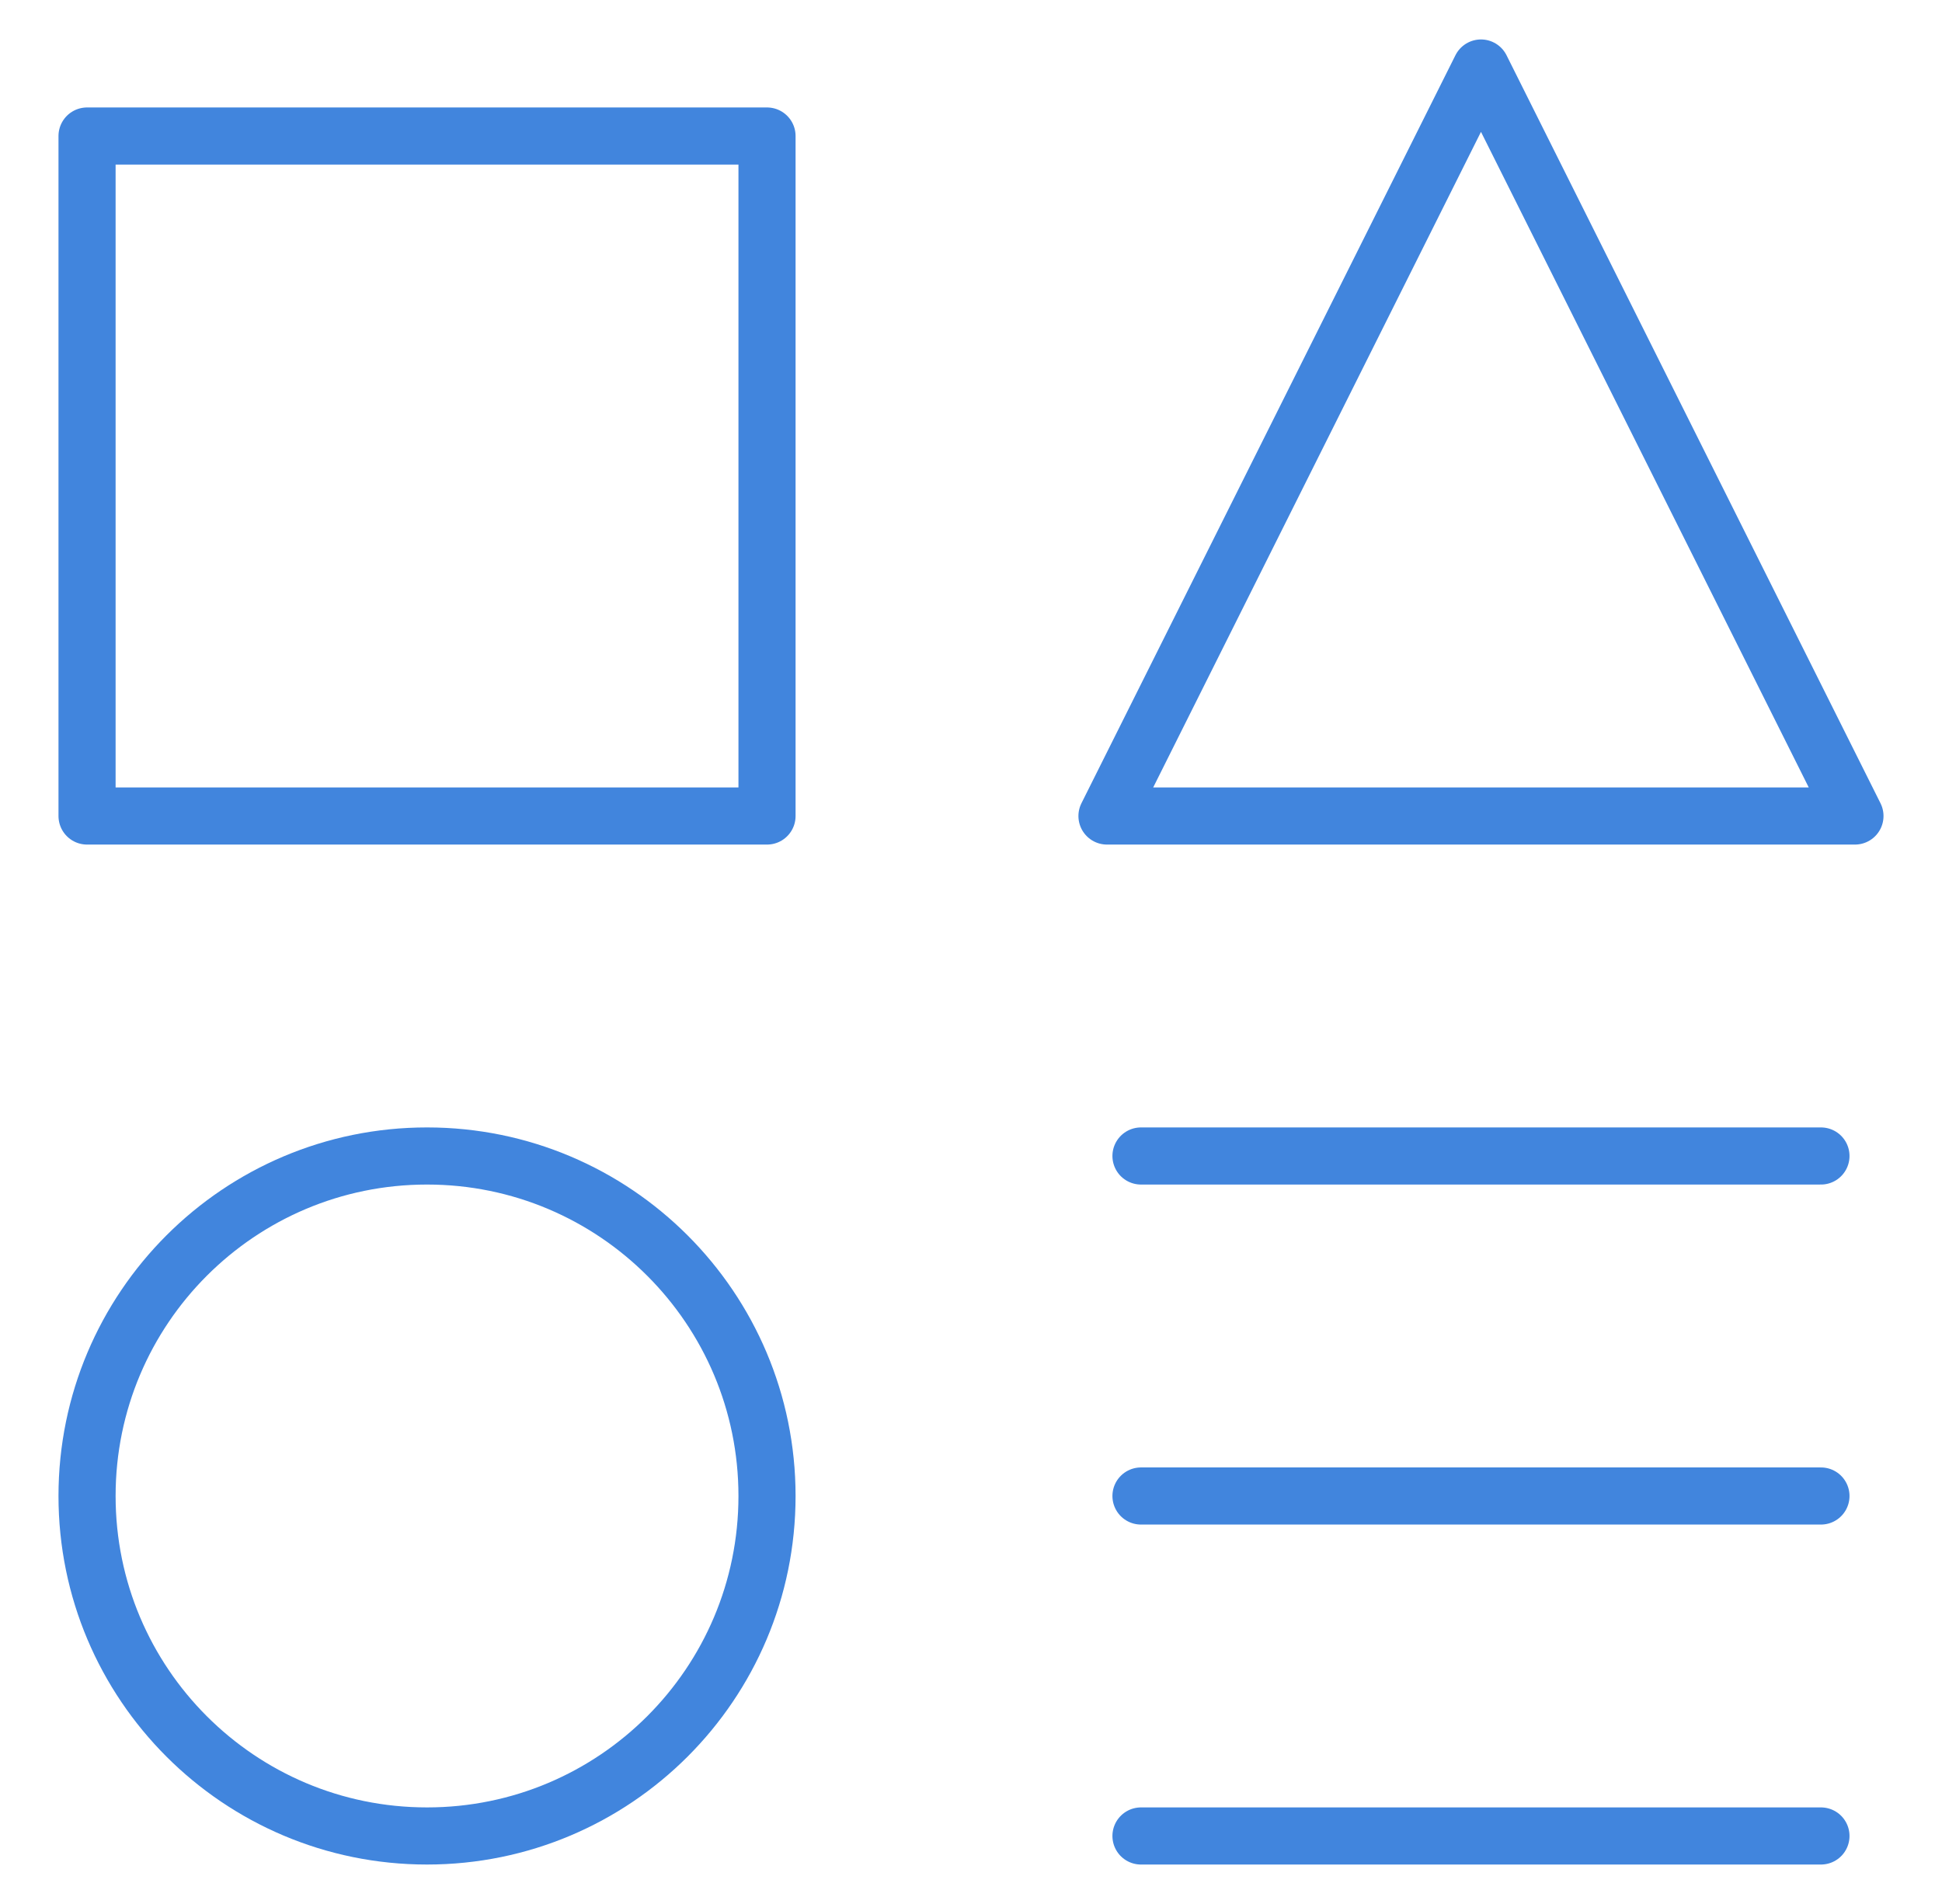
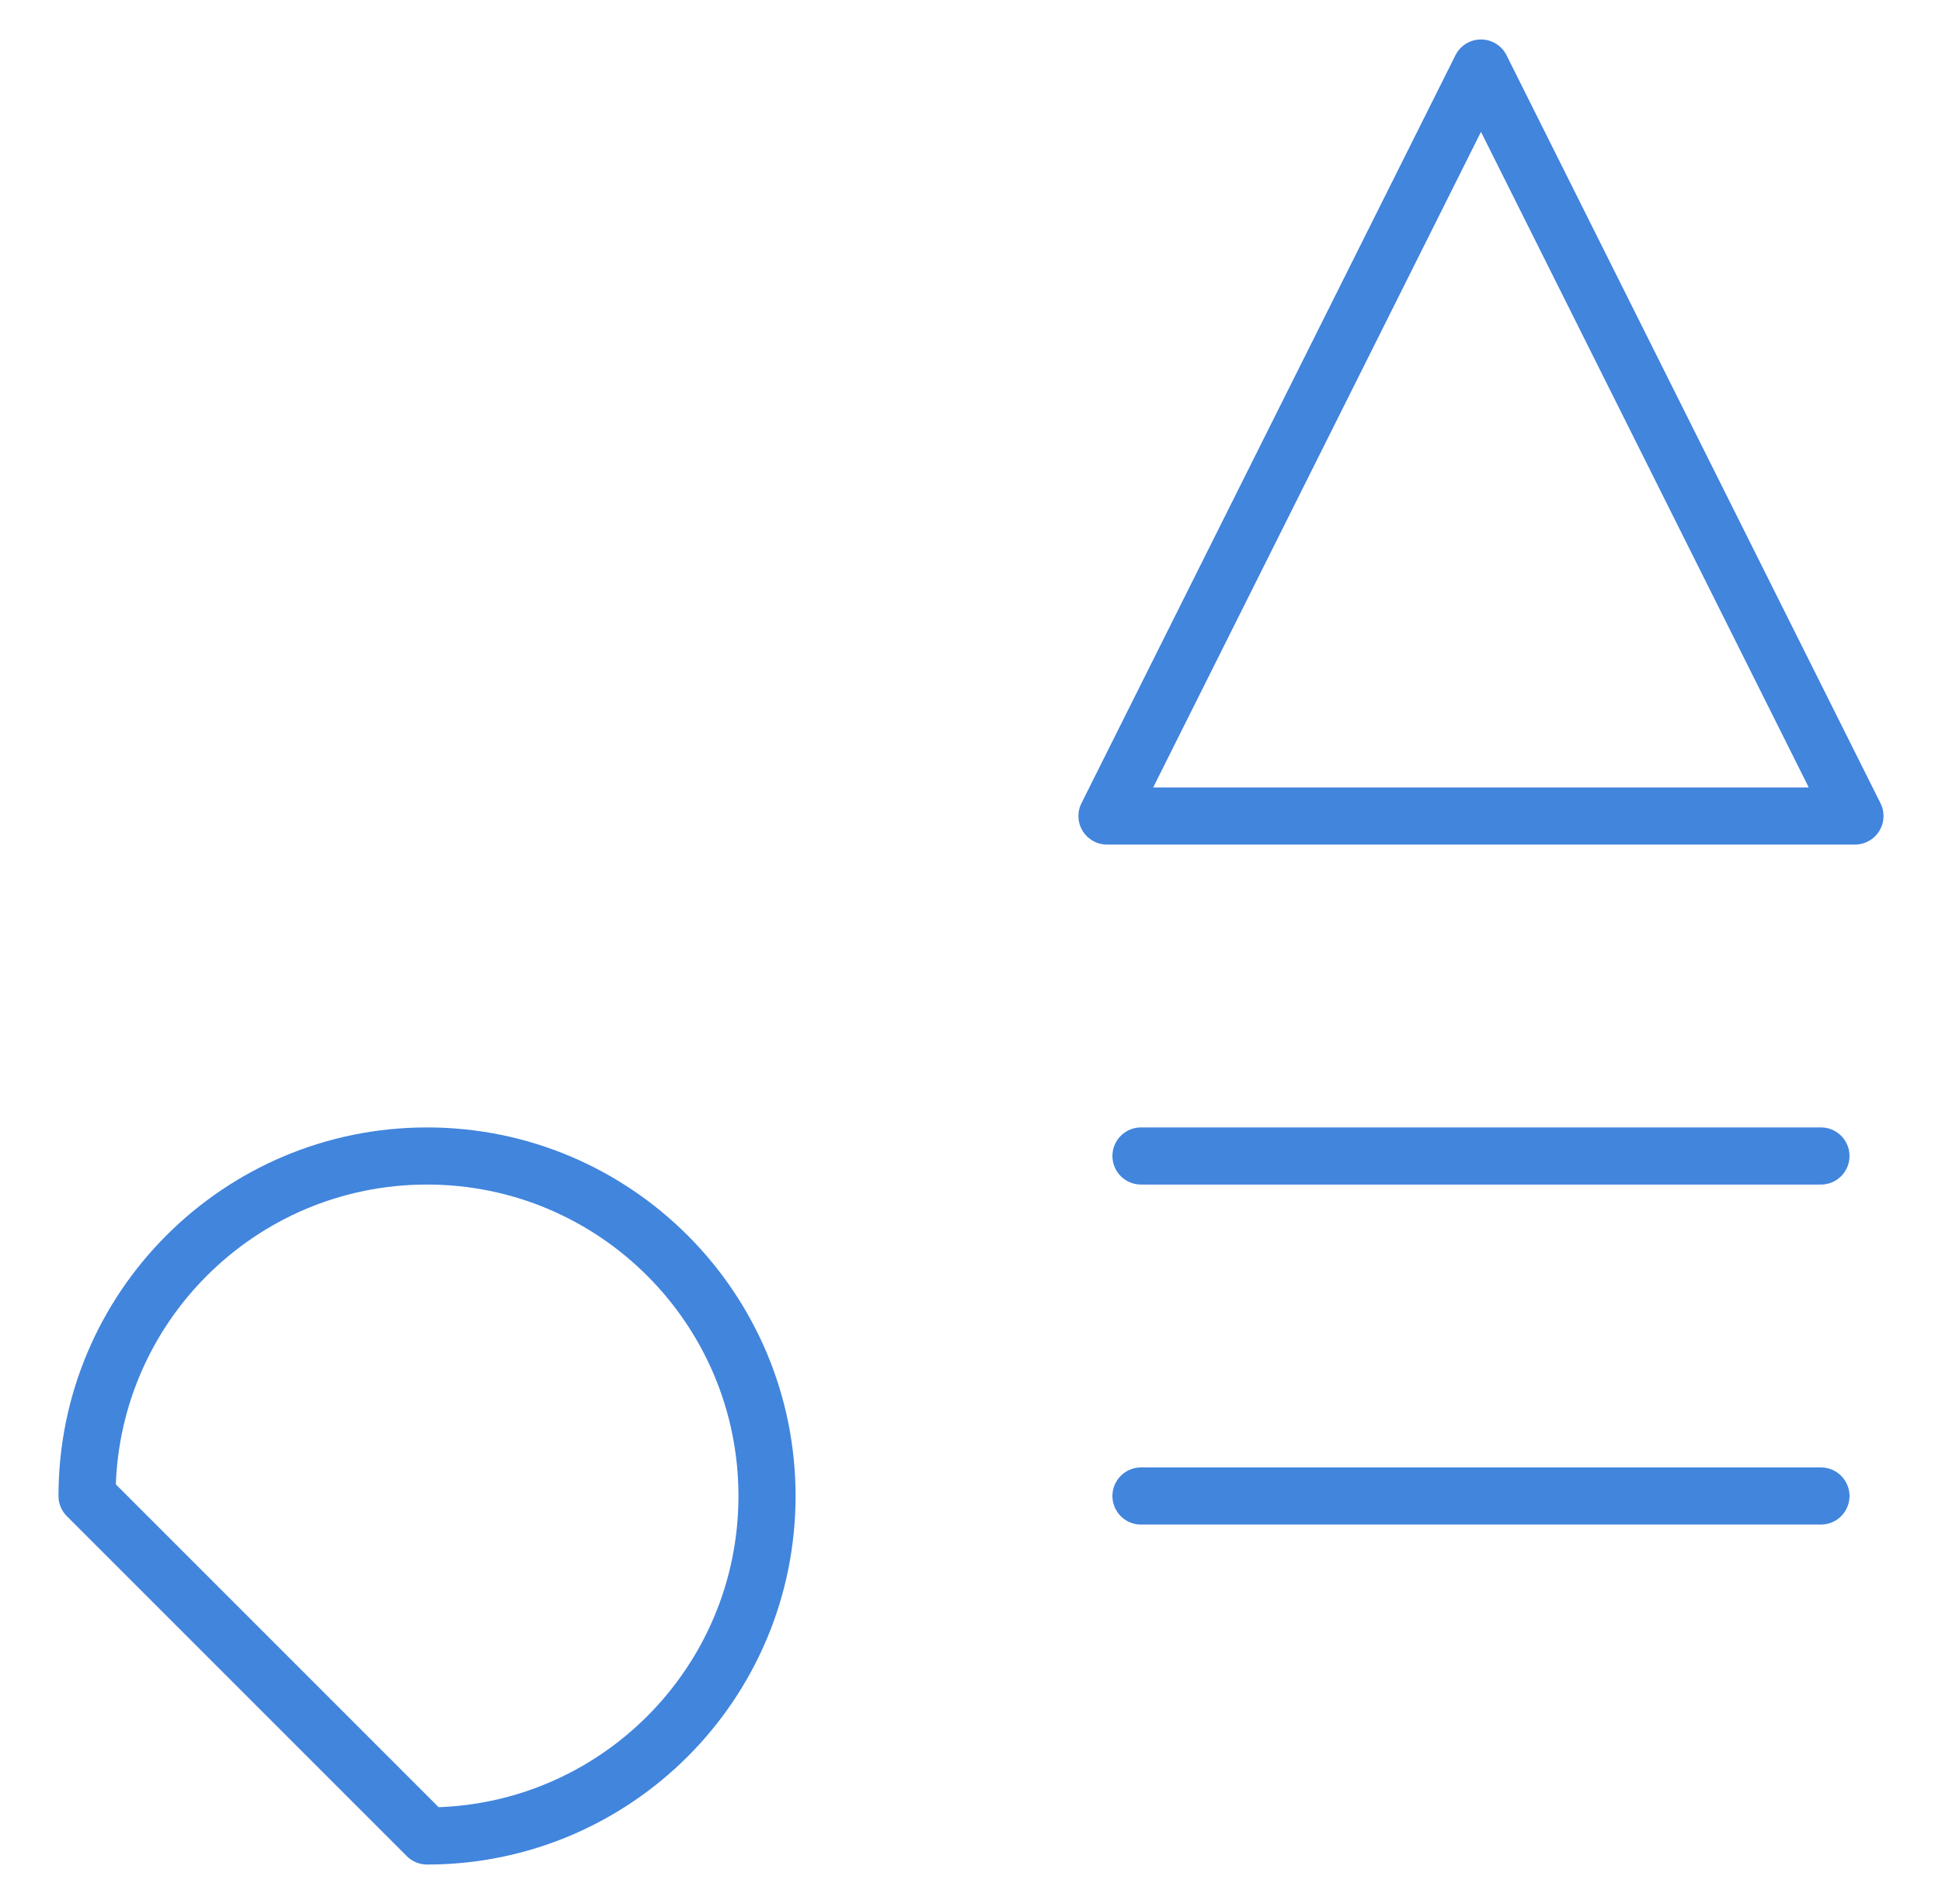
<svg xmlns="http://www.w3.org/2000/svg" width="51" height="50" viewBox="0 0 51 50" fill="none">
-   <path d="M20.143 3.572H2.286V21.429H20.143V3.572Z" stroke="#4185DD" stroke-width="1.5" stroke-linecap="round" stroke-linejoin="round" />
-   <path d="M47.821 48.214H29.964" stroke="#4185DD" stroke-width="1.5" stroke-linecap="round" stroke-linejoin="round" />
  <path d="M29.964 30.357H47.821" stroke="#4185DD" stroke-width="1.5" stroke-linecap="round" stroke-linejoin="round" />
  <path d="M29.964 39.286H47.821" stroke="#4185DD" stroke-width="1.5" stroke-linecap="round" stroke-linejoin="round" />
  <path d="M48.714 21.429H29.071L38.893 1.786L48.714 21.429Z" stroke="#4185DD" stroke-width="1.5" stroke-linecap="round" stroke-linejoin="round" />
-   <path d="M11.214 48.214C16.145 48.214 20.143 44.217 20.143 39.286C20.143 34.355 16.145 30.357 11.214 30.357C6.283 30.357 2.286 34.355 2.286 39.286C2.286 44.217 6.283 48.214 11.214 48.214Z" stroke="#4185DD" stroke-width="1.5" stroke-linecap="round" stroke-linejoin="round" />
+   <path d="M11.214 48.214C16.145 48.214 20.143 44.217 20.143 39.286C20.143 34.355 16.145 30.357 11.214 30.357C6.283 30.357 2.286 34.355 2.286 39.286Z" stroke="#4185DD" stroke-width="1.5" stroke-linecap="round" stroke-linejoin="round" />
</svg>